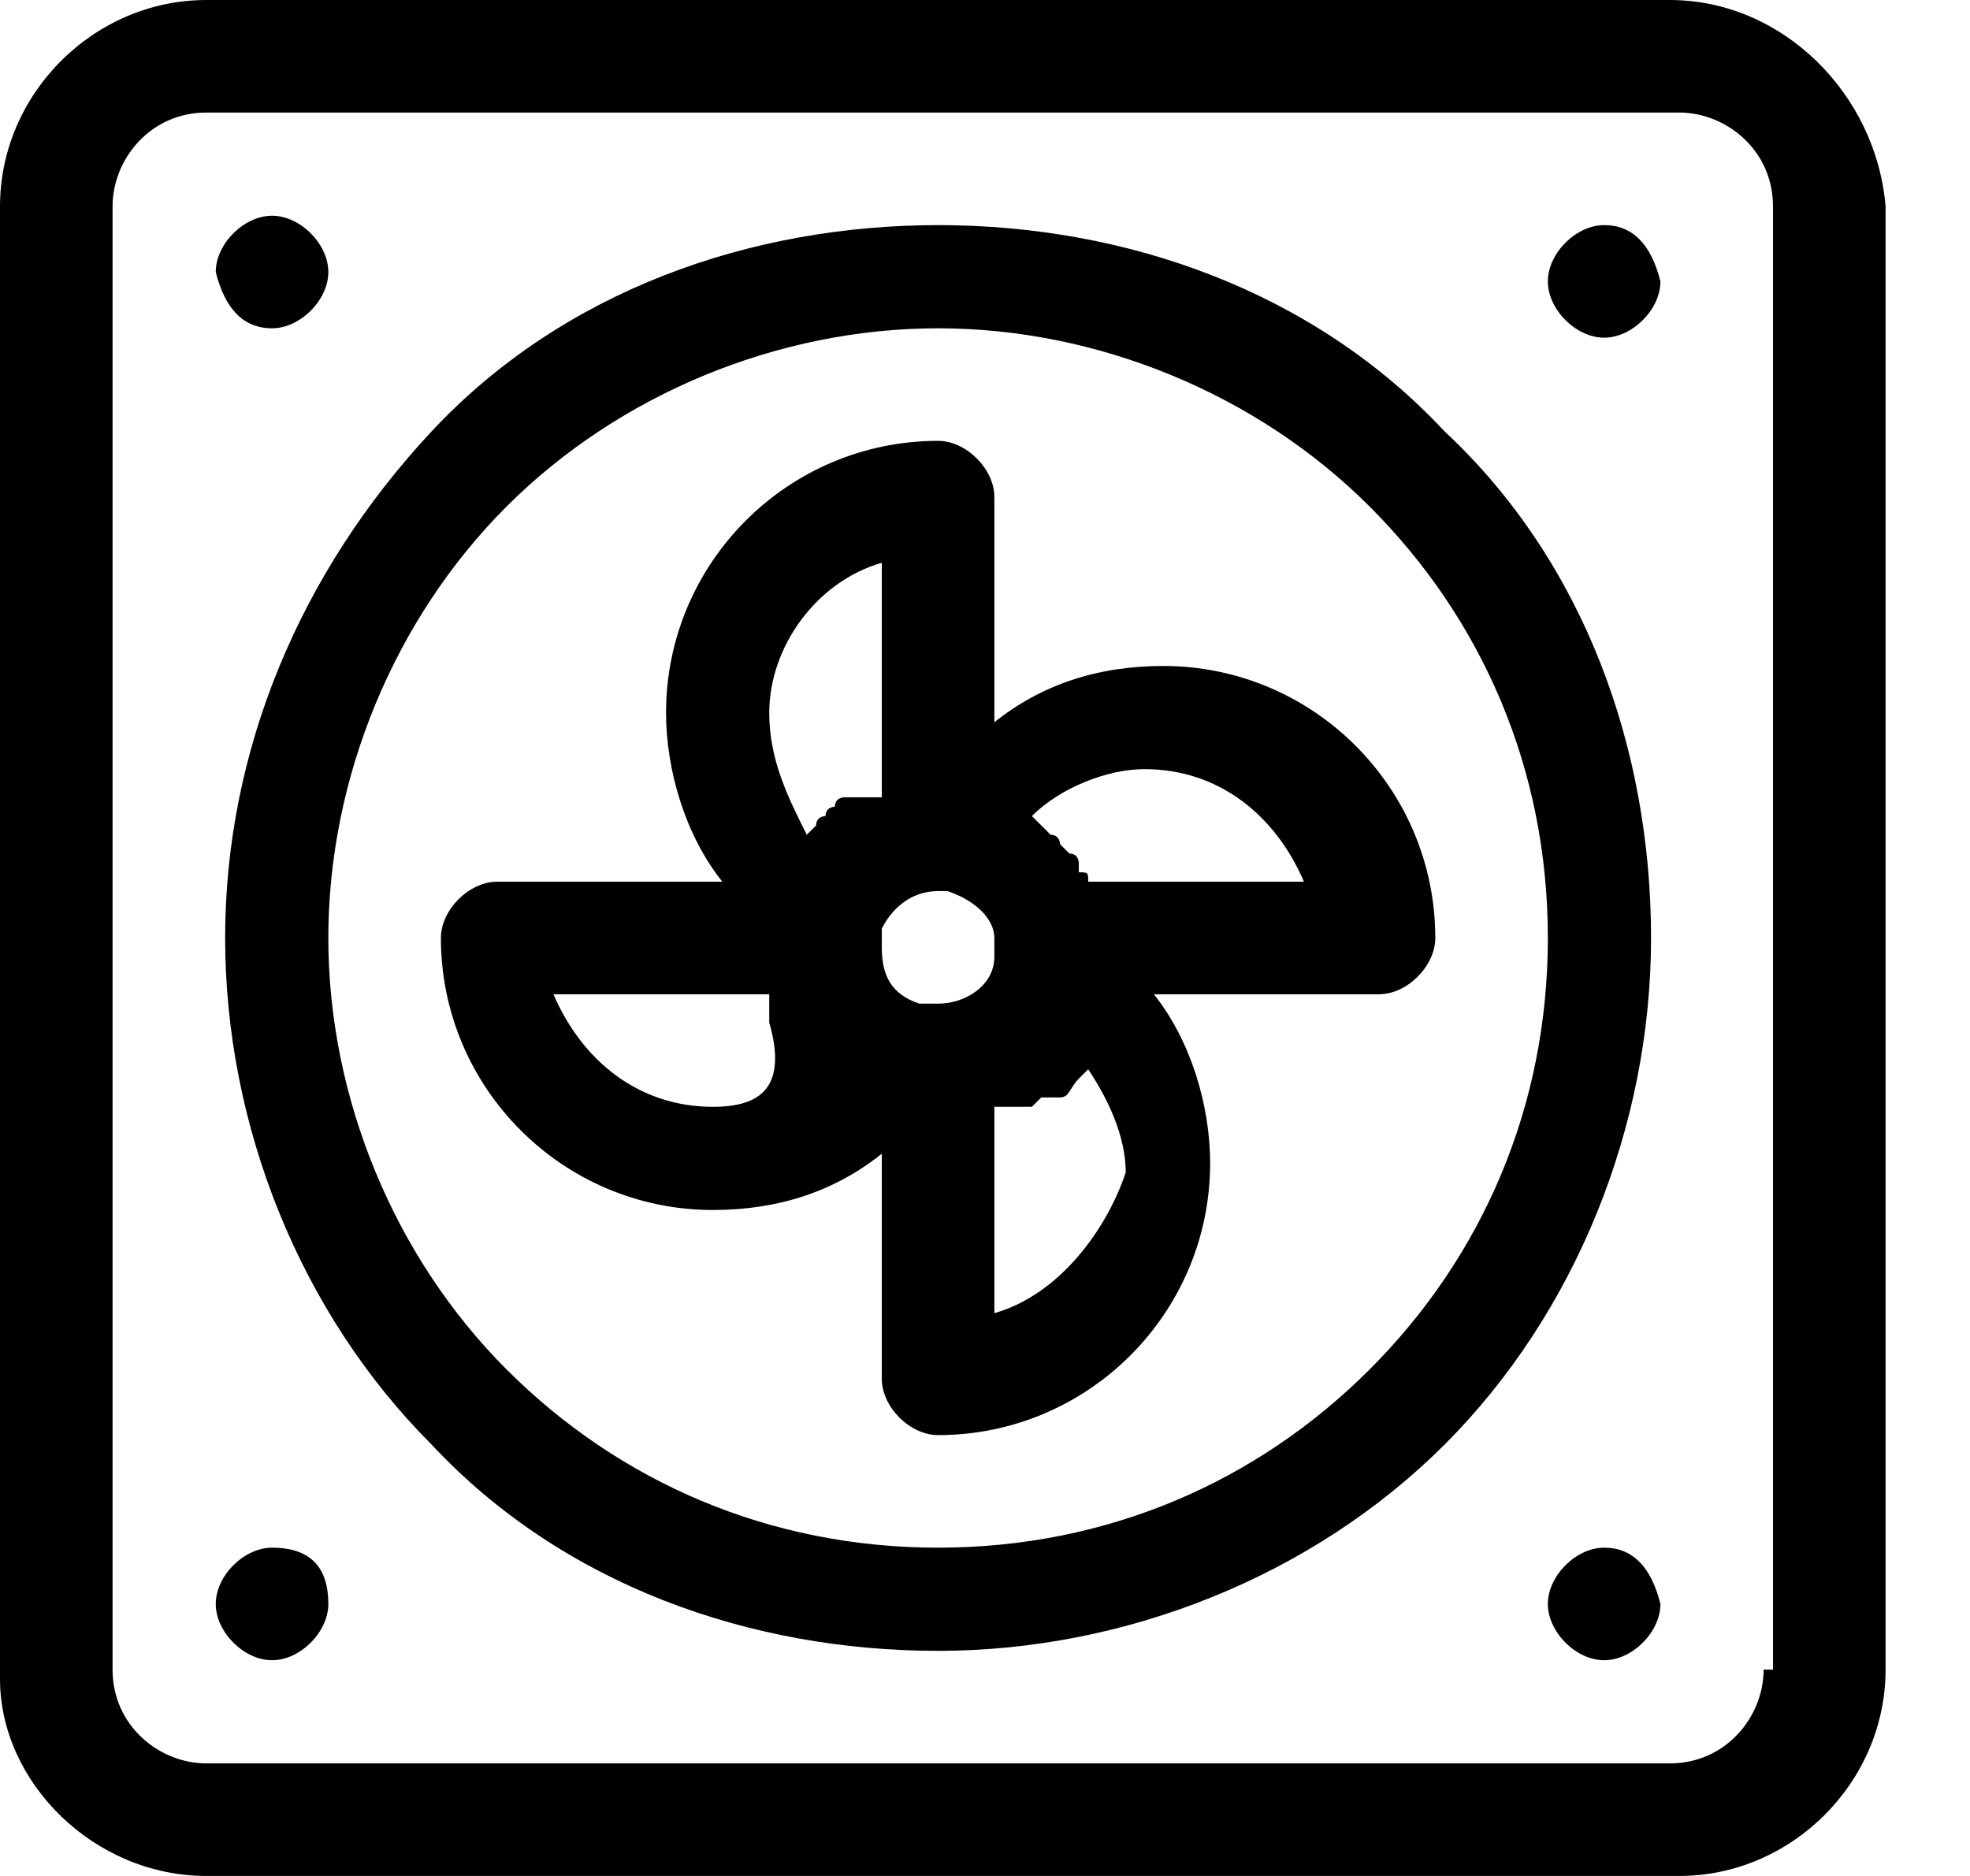
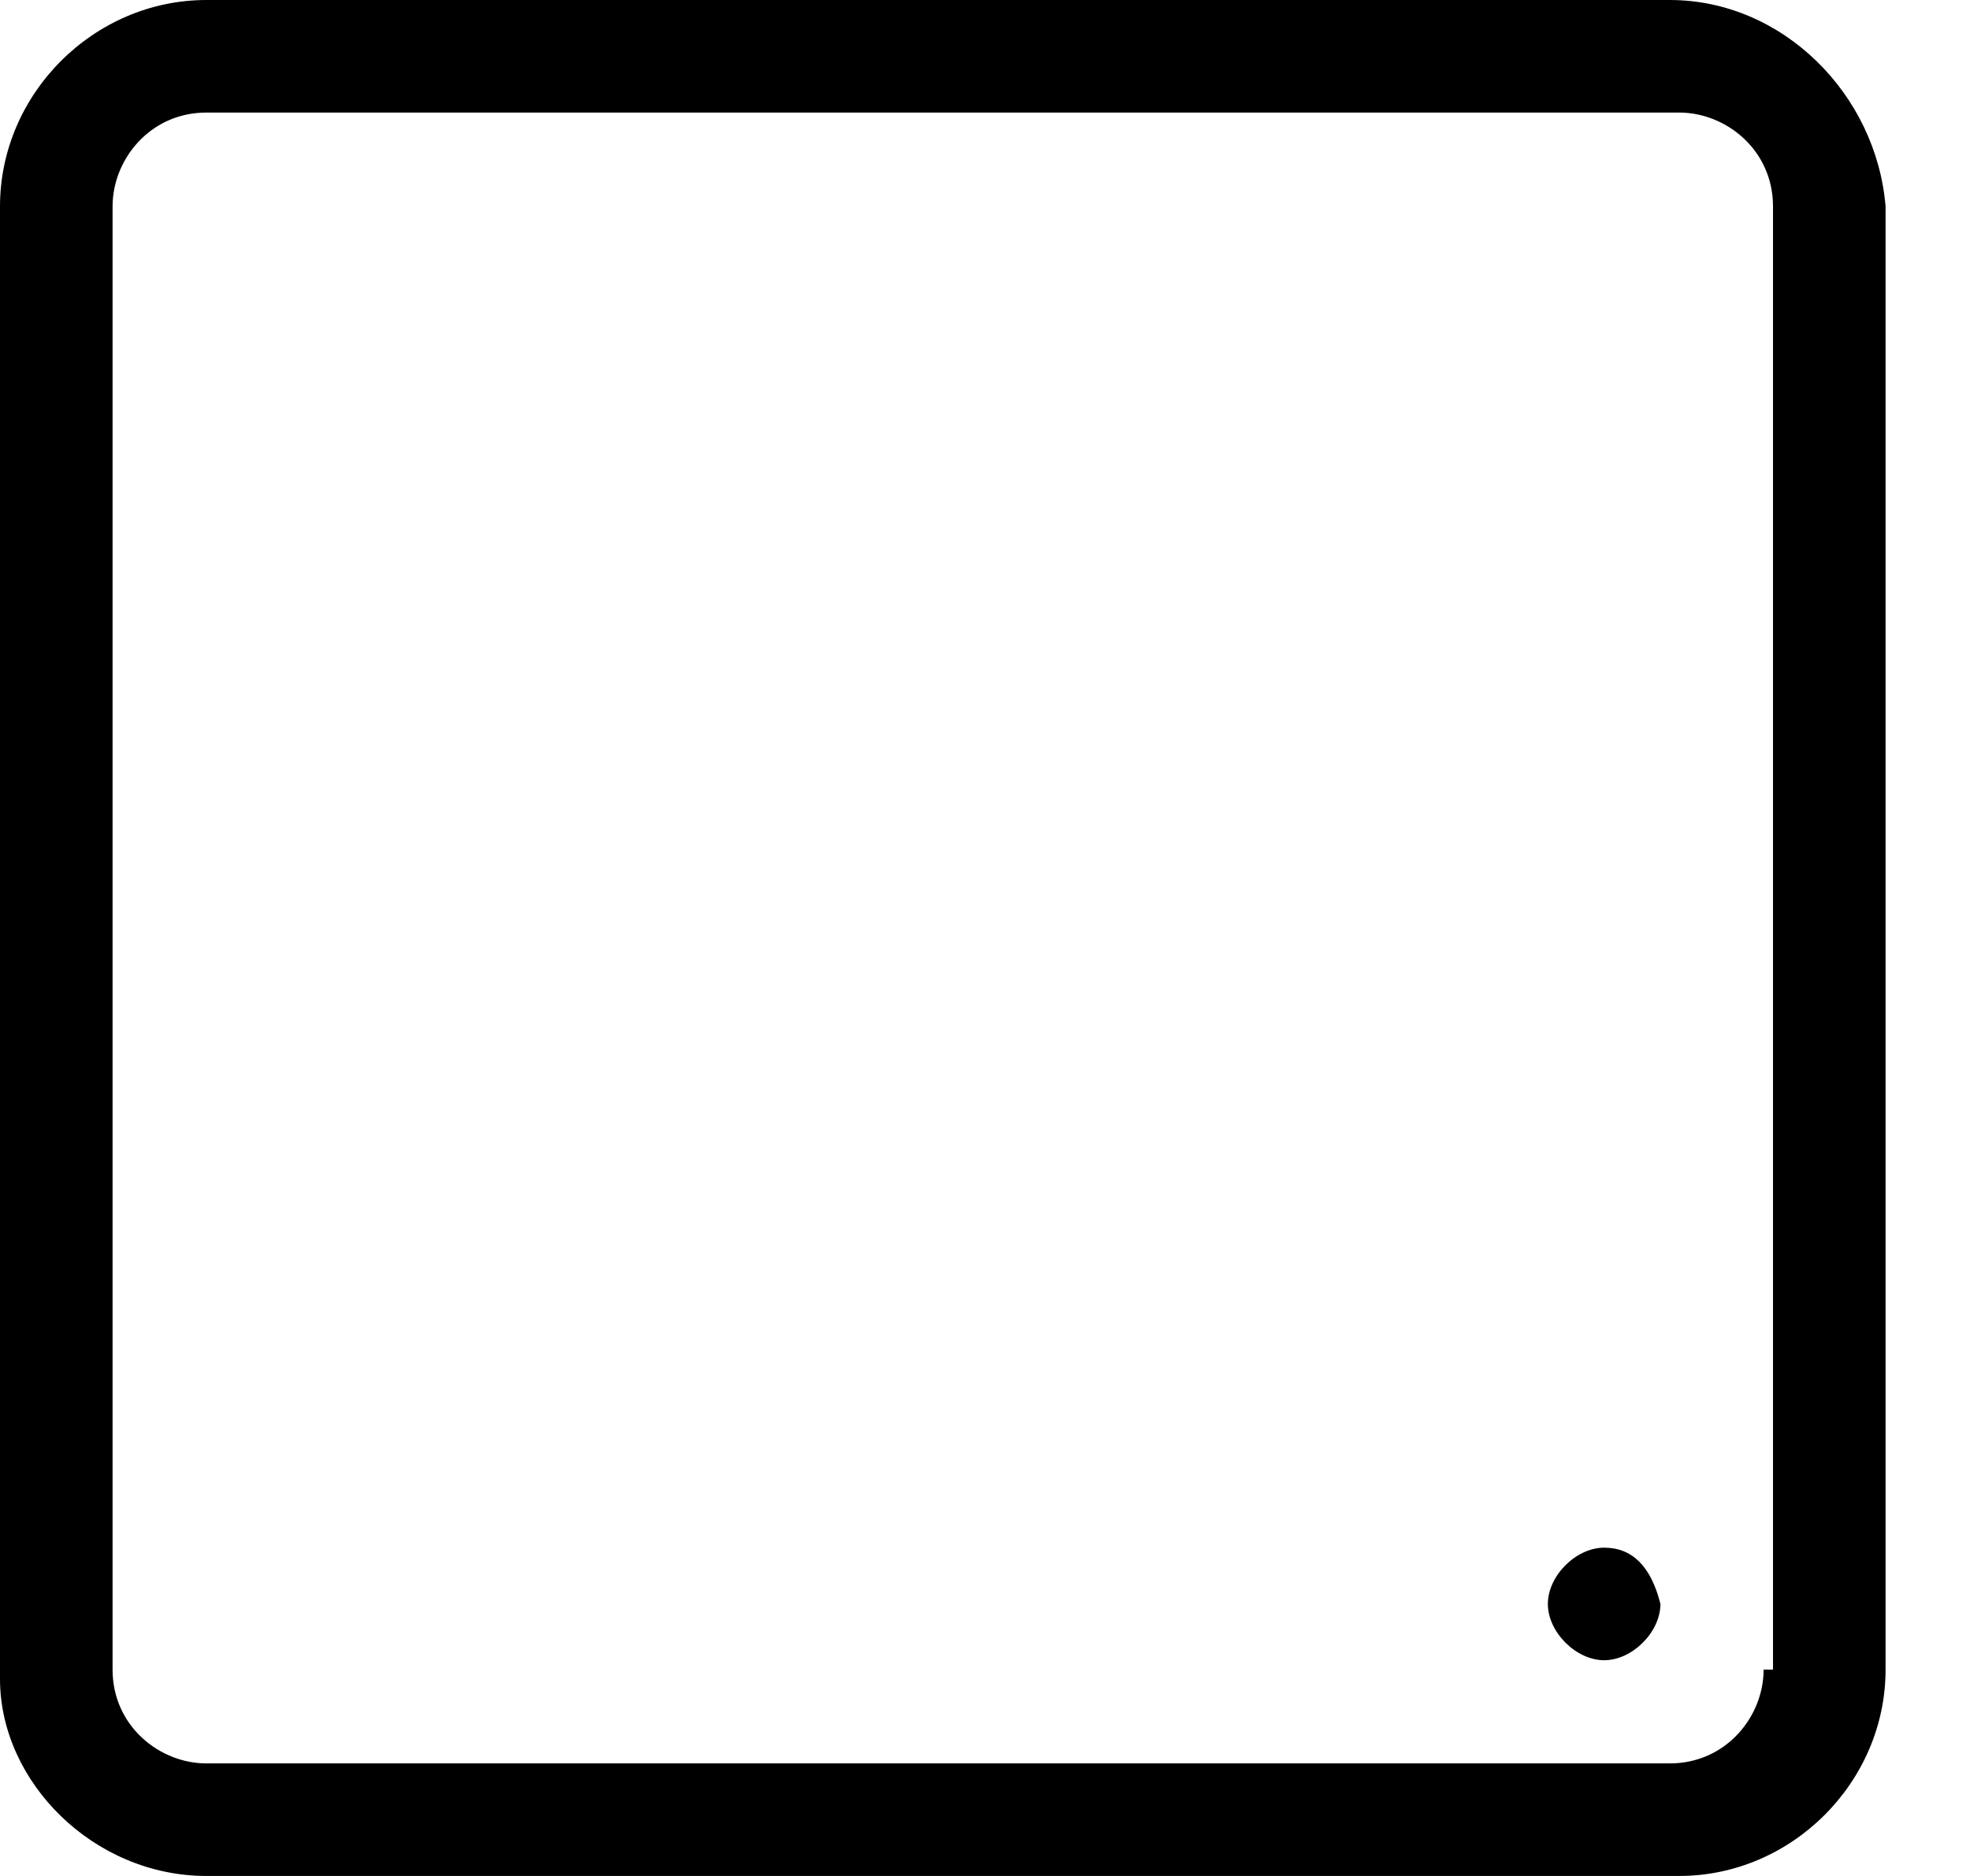
<svg xmlns="http://www.w3.org/2000/svg" preserveAspectRatio="none" width="100%" height="100%" overflow="visible" style="display: block;" viewBox="0 0 21 20" fill="none">
  <g id="Group">
-     <path id="Vector" d="M15.4 4.6C14 3.1 12 2.4 10 2.4C8 2.4 6 3.1 4.6 4.6C3.2 6.1 2.4 8 2.4 10C2.4 12 3.2 14 4.6 15.4C6 16.9 8 17.6 10 17.6C12 17.6 14 16.8 15.4 15.4C16.8 14 17.6 12 17.6 10C17.6 8 16.9 6 15.4 4.6ZM14.6 14.6C13.4 15.8 11.8 16.5 10 16.5C8.2 16.5 6.6 15.8 5.4 14.6C4.2 13.4 3.5 11.7 3.5 10C3.5 8.3 4.2 6.6 5.4 5.4C6.6 4.2 8.3 3.5 10 3.5C11.7 3.5 13.4 4.2 14.6 5.4C15.8 6.6 16.5 8.2 16.5 10C16.5 11.8 15.8 13.4 14.6 14.6Z" fill="black" />
    <path id="Vector_2" d="M17.8 0H2.2C1 0 0 1 0 2.2V17.9C0 19 1 20 2.2 20H17.9C19.1 20 20.1 19 20.1 17.8V2.2C20 1 19 0 17.8 0ZM18.8 17.8C18.8 18.3 18.4 18.8 17.8 18.8H2.2C1.7 18.8 1.2 18.4 1.2 17.8V2.2C1.2 1.7 1.6 1.2 2.2 1.2H17.9C18.4 1.2 18.9 1.6 18.9 2.2V17.8H18.8Z" fill="black" />
-     <path id="Vector_3" d="M2.9 16.5C2.6 16.5 2.3 16.8 2.3 17.1C2.3 17.4 2.6 17.7 2.9 17.7C3.2 17.7 3.5 17.4 3.5 17.1C3.5 16.7 3.3 16.5 2.9 16.5Z" fill="black" />
    <path id="Vector_4" d="M17.1 16.5C16.8 16.5 16.5 16.8 16.5 17.1C16.5 17.4 16.8 17.7 17.1 17.7C17.4 17.7 17.7 17.4 17.7 17.1C17.6 16.7 17.4 16.5 17.1 16.5Z" fill="black" />
-     <path id="Vector_5" d="M2.9 3.5C3.2 3.5 3.5 3.2 3.5 2.9C3.5 2.6 3.2 2.3 2.9 2.3C2.6 2.3 2.3 2.6 2.3 2.9C2.4 3.3 2.6 3.5 2.9 3.5Z" fill="black" />
-     <path id="Vector_6" d="M17.1 2.4C16.8 2.4 16.5 2.7 16.5 3C16.5 3.3 16.8 3.6 17.1 3.6C17.4 3.6 17.7 3.3 17.7 3C17.6 2.6 17.4 2.4 17.1 2.4Z" fill="black" />
-     <path id="Vector_7" d="M12.4 7.1C11.7 7.1 11.1 7.3 10.6 7.7V5.3C10.6 5 10.3 4.7 10 4.7C8.4 4.7 7.1 6 7.1 7.6C7.1 8.2 7.3 8.9 7.7 9.4H5.3C5 9.4 4.7 9.7 4.7 10C4.7 11.6 6 12.9 7.6 12.9C8.3 12.9 8.9 12.7 9.4 12.3V14.7C9.4 15 9.7 15.3 10 15.3C11.6 15.3 12.9 14 12.9 12.4C12.9 11.8 12.7 11.1 12.3 10.6H14.7C15 10.6 15.3 10.3 15.3 10C15.3 8.4 14 7.1 12.4 7.1ZM10 10.7C9.9 10.7 9.9 10.7 9.8 10.7C9.5 10.6 9.4 10.4 9.4 10.1C9.4 10.1 9.4 10.1 9.4 10V9.9C9.5 9.7 9.7 9.5 10 9.5H10.1C10.4 9.6 10.6 9.8 10.6 10C10.6 10 10.6 10 10.6 10.1V10.2C10.6 10.5 10.3 10.7 10 10.7ZM9.4 6V8.5H9.3H9.2H9.1H9C9 8.5 8.9 8.5 8.9 8.6C8.9 8.6 8.8 8.6 8.8 8.7C8.8 8.7 8.7 8.7 8.7 8.8C8.7 8.8 8.7 8.8 8.6 8.9C8.4 8.5 8.2 8.1 8.2 7.6C8.2 6.9 8.7 6.2 9.4 6ZM7.6 11.8C6.8 11.8 6.2 11.3 5.9 10.6H8.2C8.2 10.6 8.2 10.6 8.2 10.7C8.2 10.7 8.2 10.7 8.2 10.8C8.2 10.8 8.2 10.8 8.2 10.9C8.4 11.6 8.1 11.8 7.6 11.8ZM10.6 14V11.8C10.6 11.8 10.6 11.8 10.7 11.8C10.7 11.8 10.7 11.8 10.8 11.8C10.8 11.8 10.8 11.8 10.9 11.8C10.9 11.8 10.9 11.8 11 11.8L11.1 11.7C11.1 11.7 11.1 11.7 11.2 11.7C11.2 11.7 11.2 11.7 11.3 11.7C11.4 11.7 11.4 11.6 11.5 11.5C11.5 11.5 11.5 11.5 11.6 11.4C11.8 11.7 12 12.1 12 12.5C11.8 13.1 11.3 13.8 10.6 14ZM11.6 9.4C11.6 9.3 11.6 9.3 11.5 9.3V9.2C11.5 9.2 11.5 9.1 11.4 9.1C11.4 9.1 11.4 9.1 11.3 9C11.3 9 11.3 8.9 11.2 8.9L11.1 8.8C11.1 8.8 11.1 8.8 11 8.7C11.3 8.4 11.8 8.2 12.2 8.2C13 8.2 13.6 8.7 13.9 9.4H11.6Z" fill="black" />
  </g>
</svg>